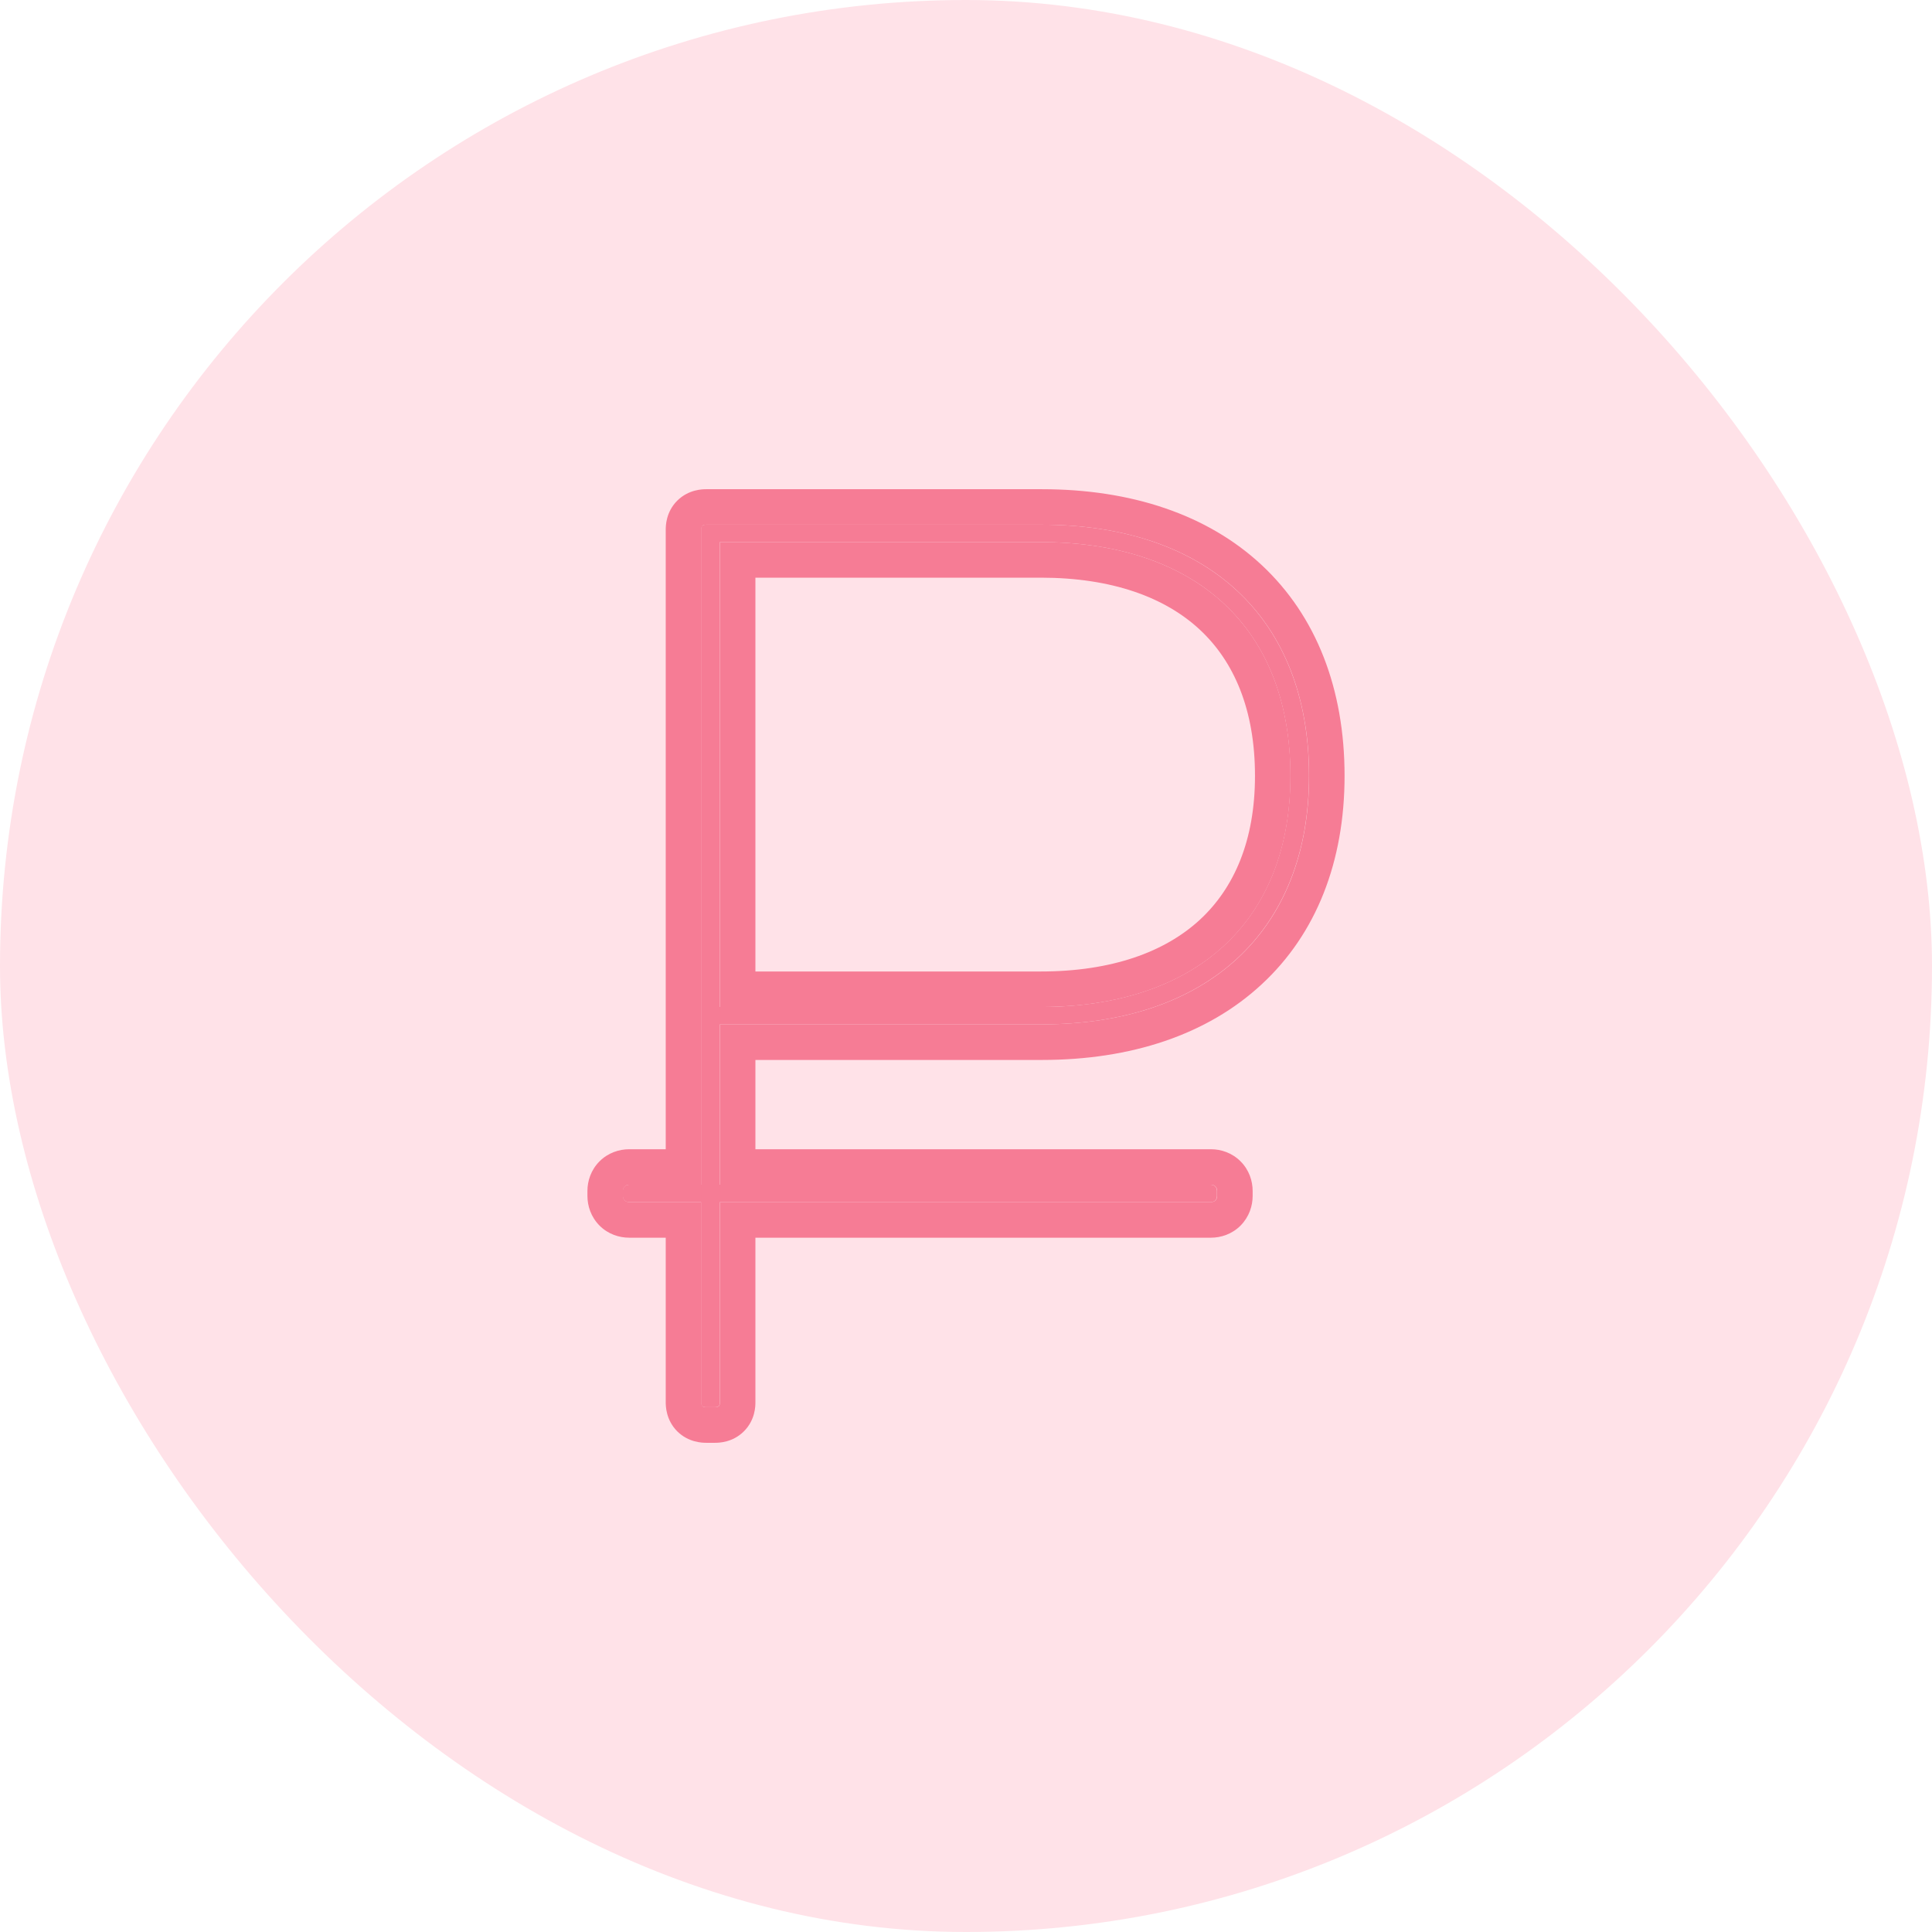
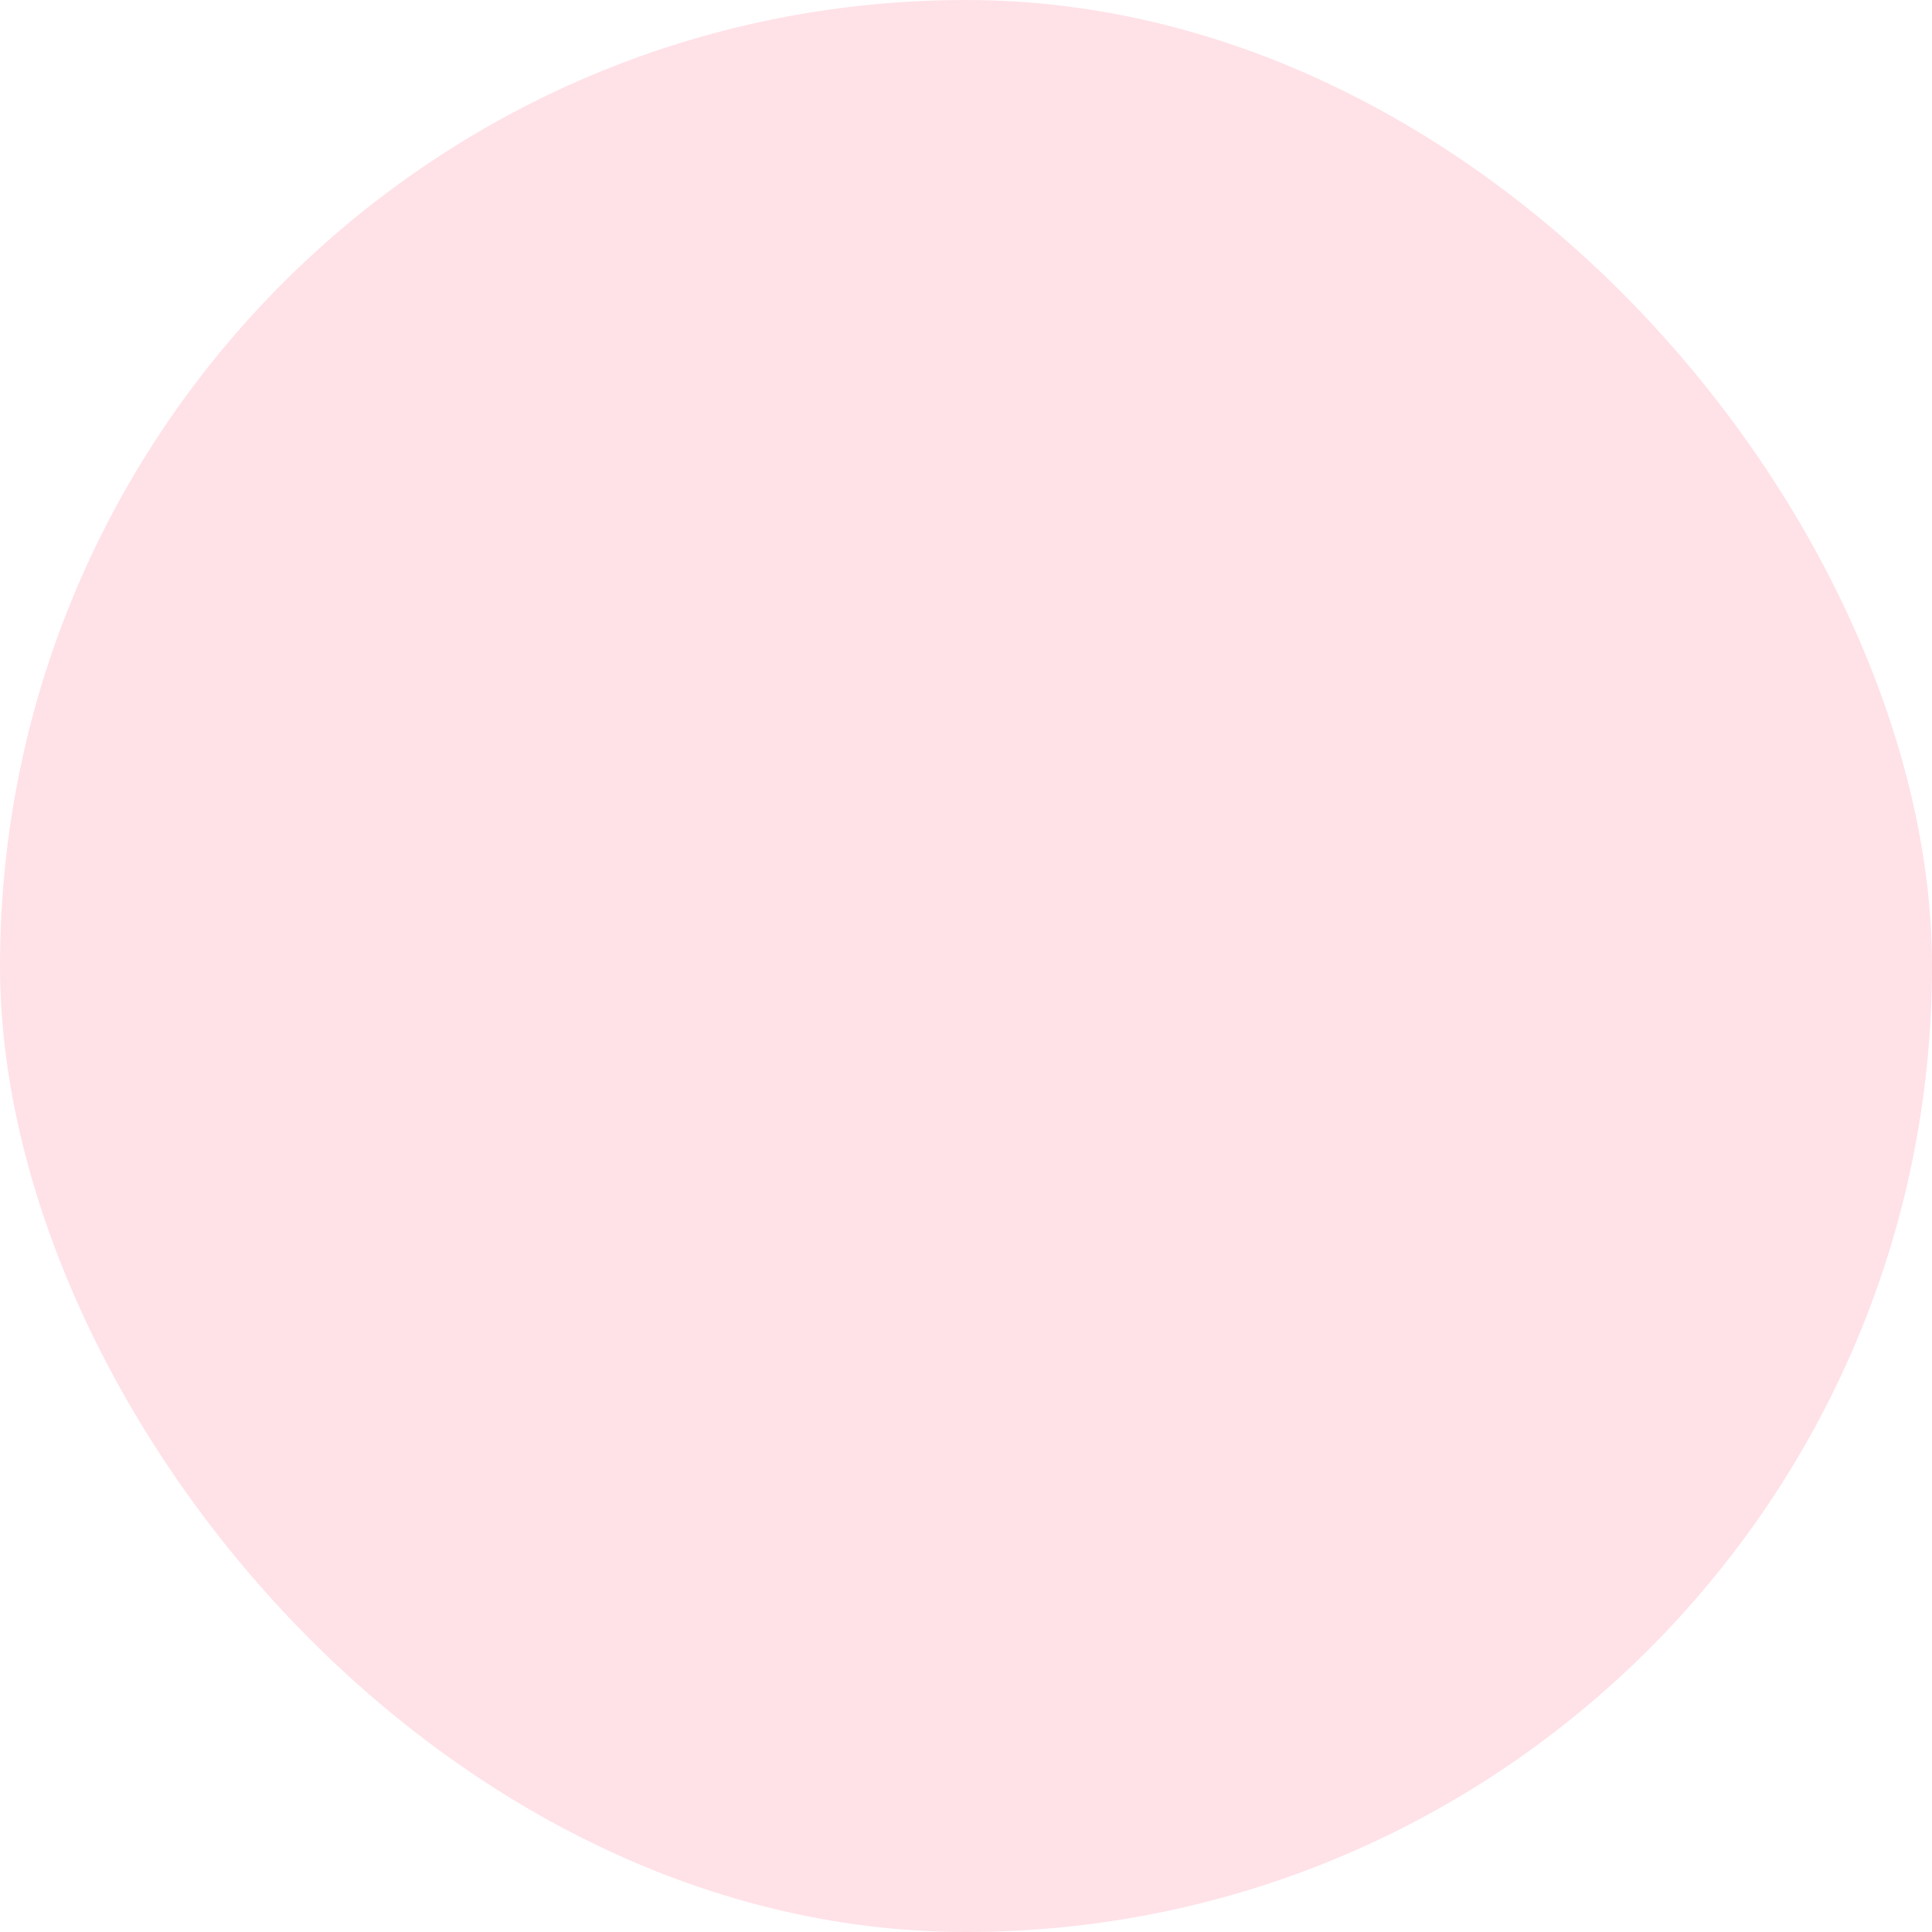
<svg xmlns="http://www.w3.org/2000/svg" width="19" height="19" viewBox="0 0 19 19" fill="none">
  <rect width="19" height="19" rx="9.5" fill="#FFE2E8" />
-   <path d="M7.079 10.074H10.245C11.87 10.074 12.873 9.157 12.873 7.629C12.873 6.077 11.87 5.16 10.245 5.16H6.944C6.908 5.16 6.895 5.172 6.895 5.209V11.651H6.186C6.15 11.651 6.125 11.676 6.125 11.712V11.761C6.125 11.798 6.15 11.822 6.186 11.822H6.895V13.79C6.895 13.827 6.908 13.839 6.944 13.839H7.03C7.066 13.839 7.079 13.827 7.079 13.79V11.822H11.907C11.944 11.822 11.968 11.798 11.968 11.761V11.712C11.968 11.676 11.944 11.651 11.907 11.651H7.079V10.074ZM7.079 5.331H10.232C11.761 5.331 12.69 6.175 12.69 7.629C12.69 9.06 11.761 9.903 10.232 9.903H7.079V5.331Z" fill="#F67C95" />
-   <path fill-rule="evenodd" clip-rule="evenodd" d="M7.08 9.903H10.234C10.238 9.903 10.242 9.903 10.246 9.903C11.767 9.899 12.691 9.056 12.691 7.63C12.691 6.179 11.767 5.336 10.246 5.331C10.242 5.331 10.238 5.331 10.234 5.331H7.08V9.903ZM7.429 5.681V9.554H10.234C10.936 9.554 11.457 9.361 11.799 9.046C12.137 8.734 12.342 8.266 12.342 7.63C12.342 6.979 12.136 6.505 11.798 6.191C11.456 5.874 10.936 5.681 10.234 5.681H7.429ZM7.08 10.074V11.651H11.909C11.945 11.651 11.97 11.676 11.97 11.712V11.761C11.97 11.798 11.945 11.822 11.909 11.822H7.08V13.79C7.08 13.827 7.068 13.839 7.031 13.839H6.946C6.909 13.839 6.897 13.827 6.897 13.79V11.822H6.188C6.151 11.822 6.127 11.798 6.127 11.761V11.712C6.127 11.676 6.151 11.651 6.188 11.651H6.897V5.209C6.897 5.173 6.909 5.16 6.946 5.16H10.246C11.872 5.16 12.874 6.077 12.874 7.63C12.874 9.158 11.872 10.074 10.246 10.074H7.08ZM6.547 11.302V5.209C6.547 5.172 6.549 5.035 6.66 4.924C6.772 4.813 6.908 4.811 6.946 4.811H10.246C11.123 4.811 11.874 5.059 12.408 5.557C12.946 6.059 13.223 6.776 13.223 7.63C13.223 8.473 12.945 9.184 12.407 9.681C11.873 10.176 11.123 10.424 10.246 10.424H7.429V11.302H11.909C12.006 11.302 12.115 11.336 12.2 11.421C12.285 11.506 12.319 11.615 12.319 11.712V11.761C12.319 11.859 12.285 11.967 12.2 12.053C12.115 12.138 12.006 12.172 11.909 12.172H7.429V13.79C7.429 13.828 7.428 13.964 7.316 14.076C7.205 14.187 7.069 14.189 7.031 14.189H6.946C6.908 14.189 6.772 14.187 6.66 14.076C6.549 13.964 6.547 13.828 6.547 13.79V12.172H6.188C6.09 12.172 5.981 12.138 5.896 12.053C5.811 11.967 5.777 11.859 5.777 11.761V11.712C5.777 11.615 5.811 11.506 5.896 11.421C5.981 11.336 6.09 11.302 6.188 11.302H6.547ZM6.731 13.79C6.731 13.79 6.731 13.788 6.731 13.785L6.731 13.79ZM7.246 13.79V13.785C7.246 13.788 7.246 13.79 7.246 13.79Z" fill="#F67C95" />
</svg>